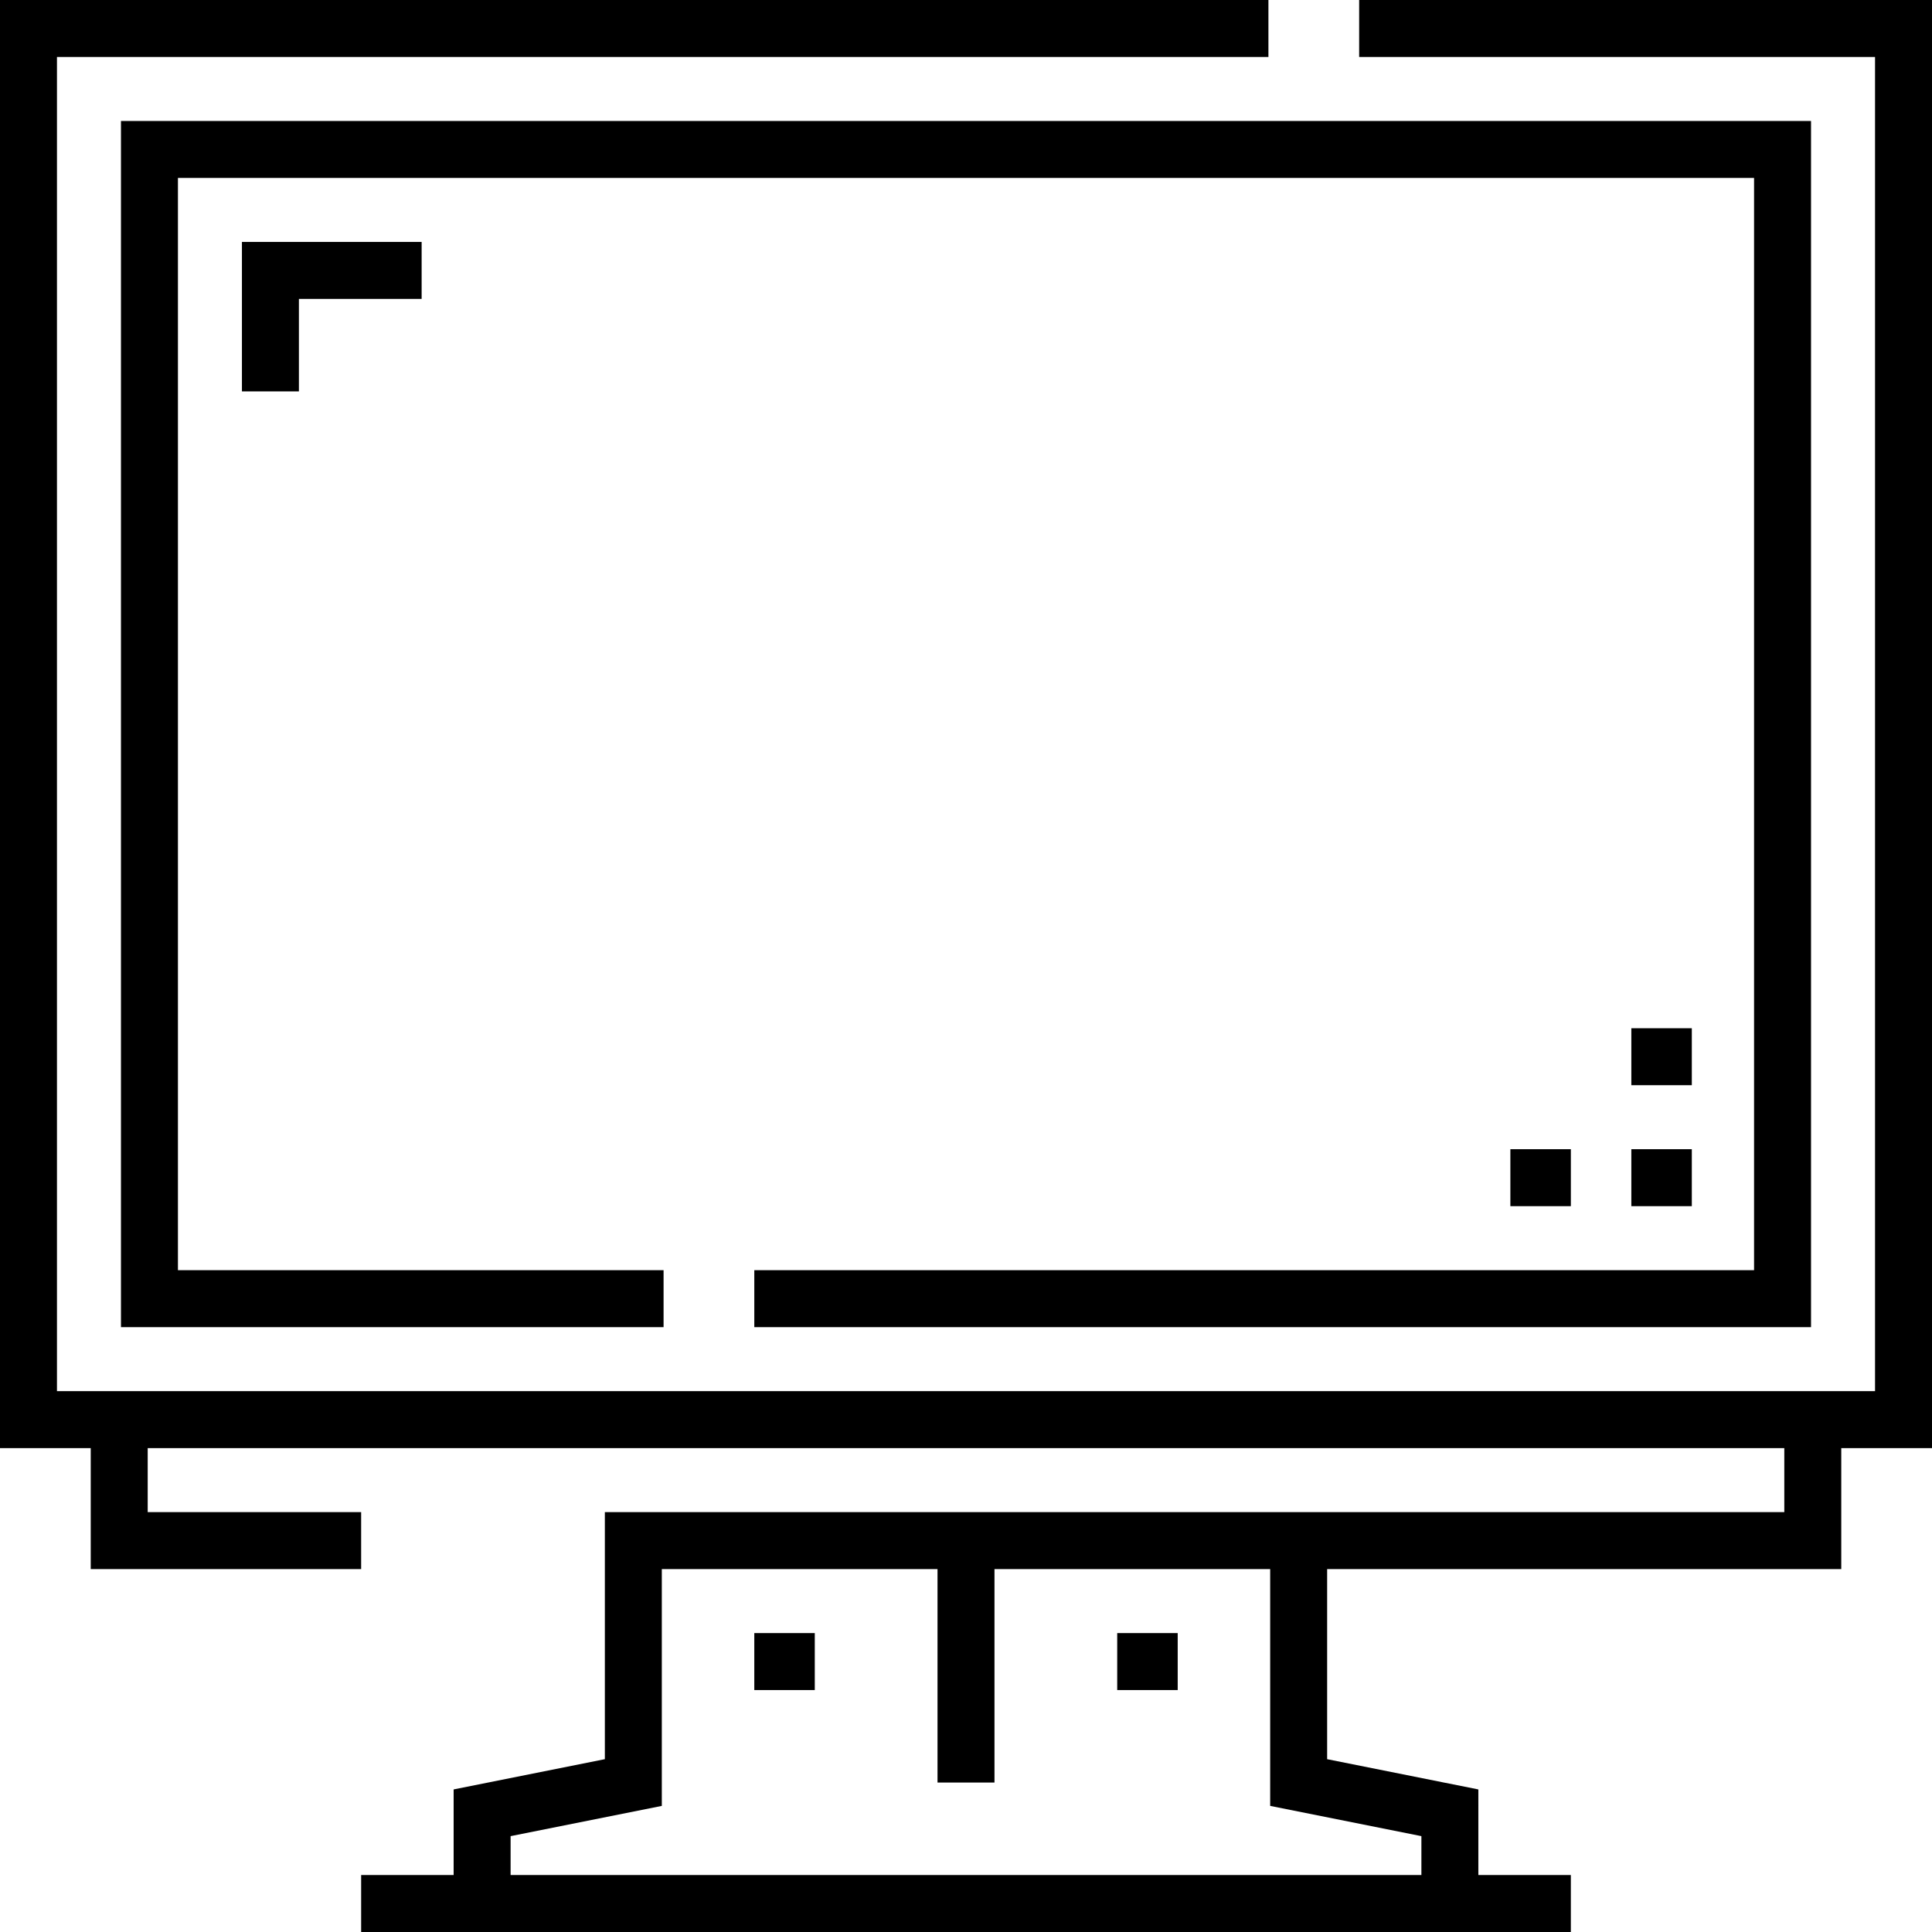
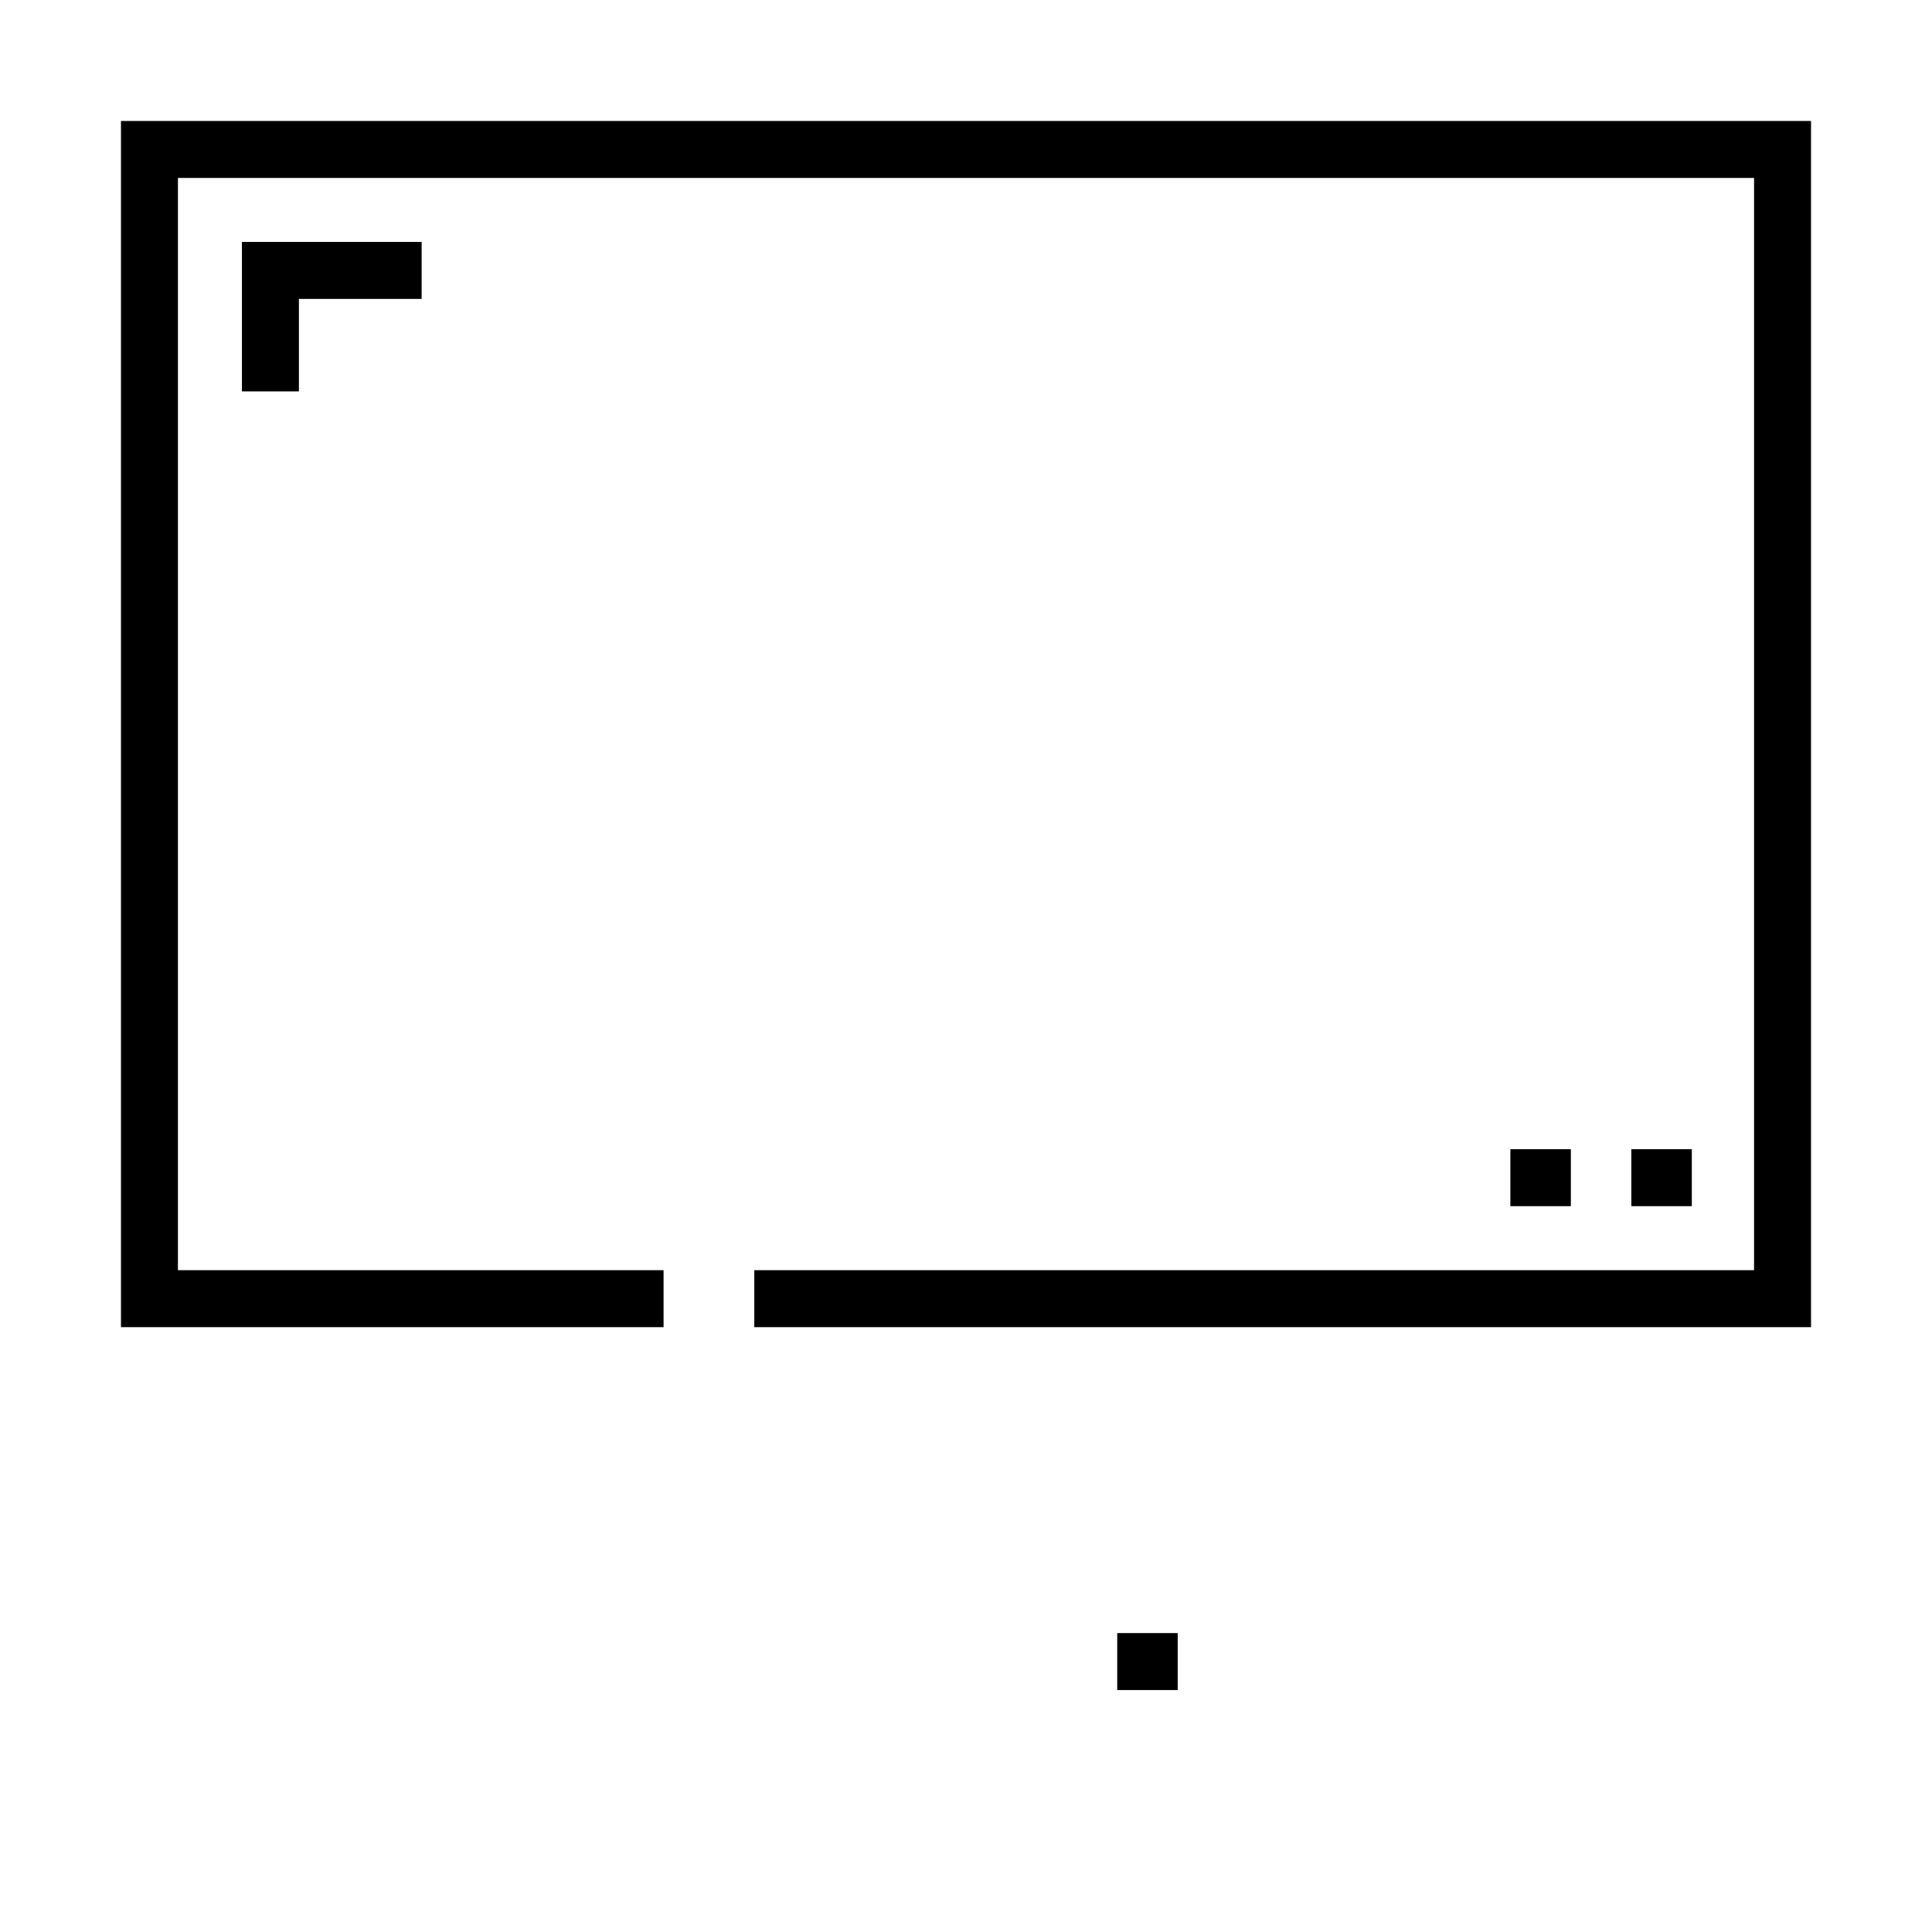
<svg xmlns="http://www.w3.org/2000/svg" width="1024" height="1024" version="1.1" id="Capa_1" x="0px" y="0px" viewBox="0 0 512 512" style="enable-background:new 0 0 512 512;" xml:space="preserve">
  <g>
    <g>
-       <path d="M360.19,0v15.097h136.713V368.67H15.097V15.098h321.048V0H0v383.766h24.044v32.058h71.665v-15.097H39.141v-16.961h433.718 v16.961H160.291v65.477l-40.073,8.015v22.683h-24.51V512H416.29v-15.097h-24.51V474.22l-40.073-8.015v-50.38h136.247v-32.058H512 V0H360.19z M376.684,486.596v10.306H135.315v-10.306l40.073-8.015v-62.757h73.063v56.568h15.097v-56.568h73.063v62.757 L376.684,486.596z" />
-     </g>
+       </g>
  </g>
  <g>
    <g>
      <polygon points="32.058,32.059 32.058,351.71 175.854,351.71 175.854,336.612 47.155,336.612 47.155,47.156 464.844,47.156 464.844,336.612 199.898,336.612 199.898,351.71 479.941,351.71 479.941,32.059 " />
    </g>
  </g>
  <g>
    <g>
-       <rect x="199.896" y="432.784" width="16.029" height="15.097" />
-     </g>
+       </g>
  </g>
  <g>
    <g>
      <rect x="296.074" y="432.784" width="16.029" height="15.097" />
    </g>
  </g>
  <g>
    <g>
      <polygon points="64.116,64.117 64.116,103.724 79.214,103.724 79.214,79.214 111.738,79.214 111.738,64.117 " />
    </g>
  </g>
  <g>
    <g>
      <rect x="432.321" y="304.549" width="16.029" height="15.097" />
    </g>
  </g>
  <g>
    <g>
-       <rect x="432.321" y="272.493" width="16.029" height="15.097" />
-     </g>
+       </g>
  </g>
  <g>
    <g>
      <rect x="400.264" y="304.549" width="16.029" height="15.097" />
    </g>
  </g>
</svg>